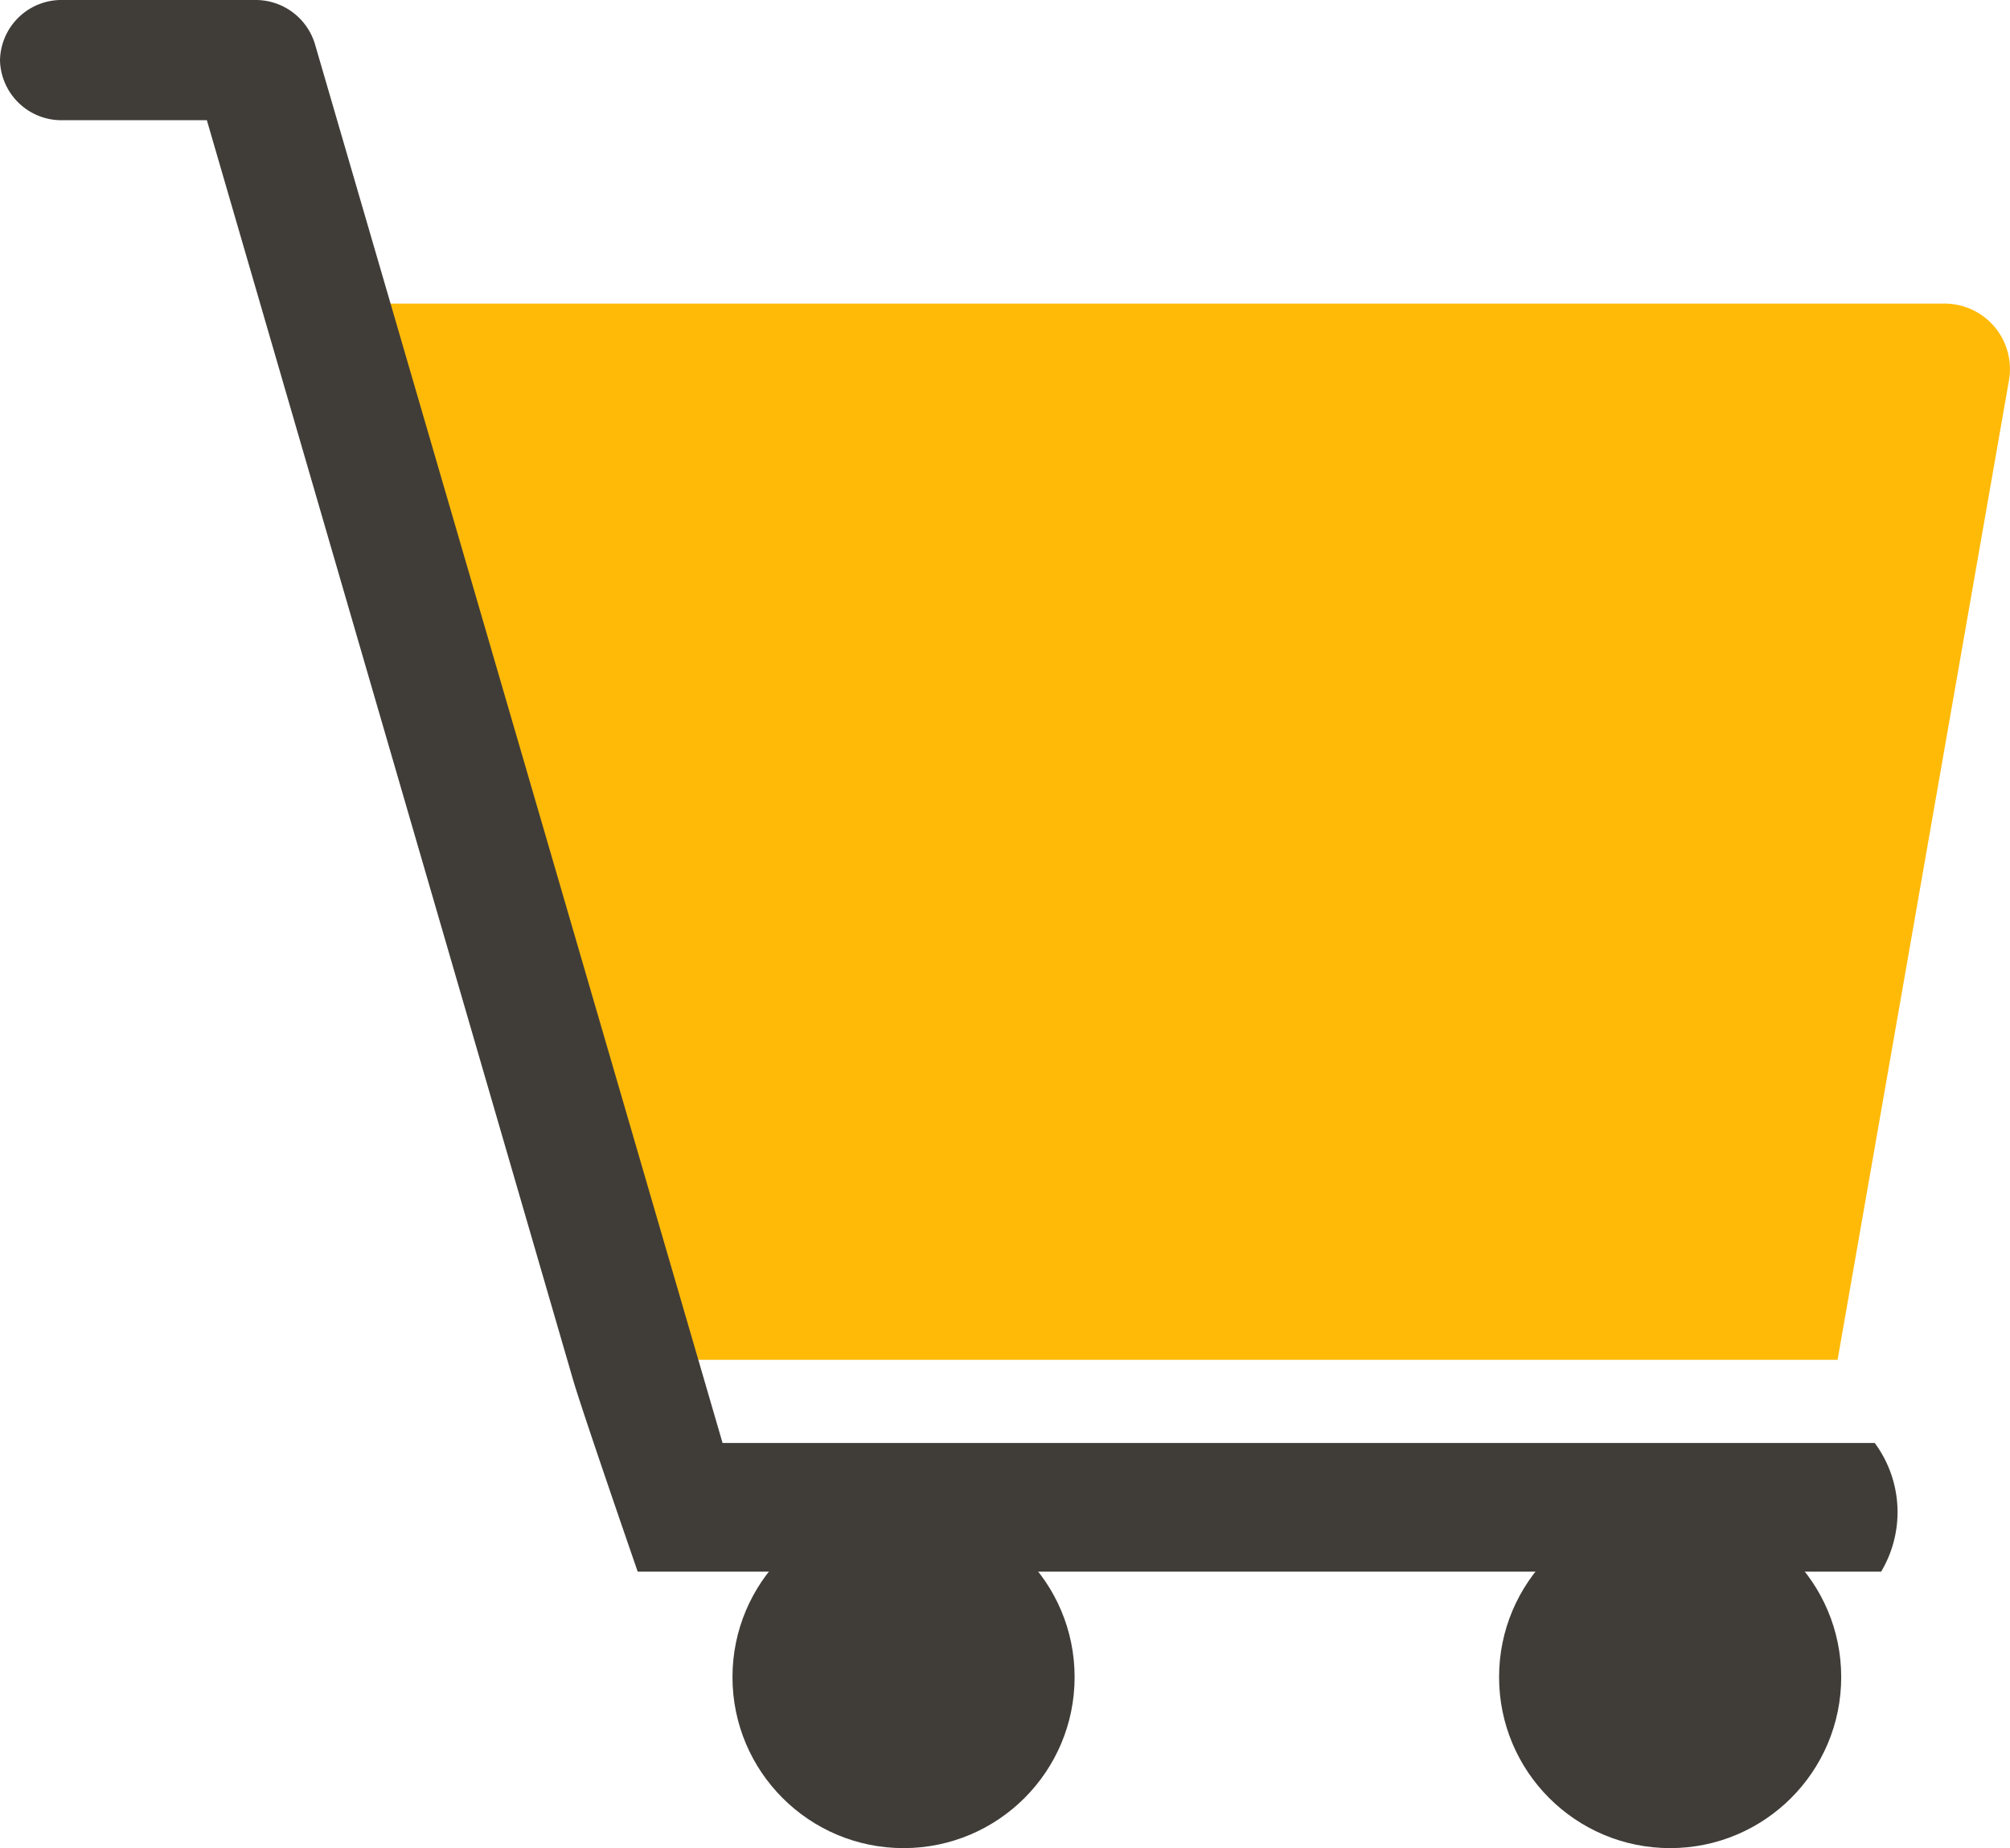
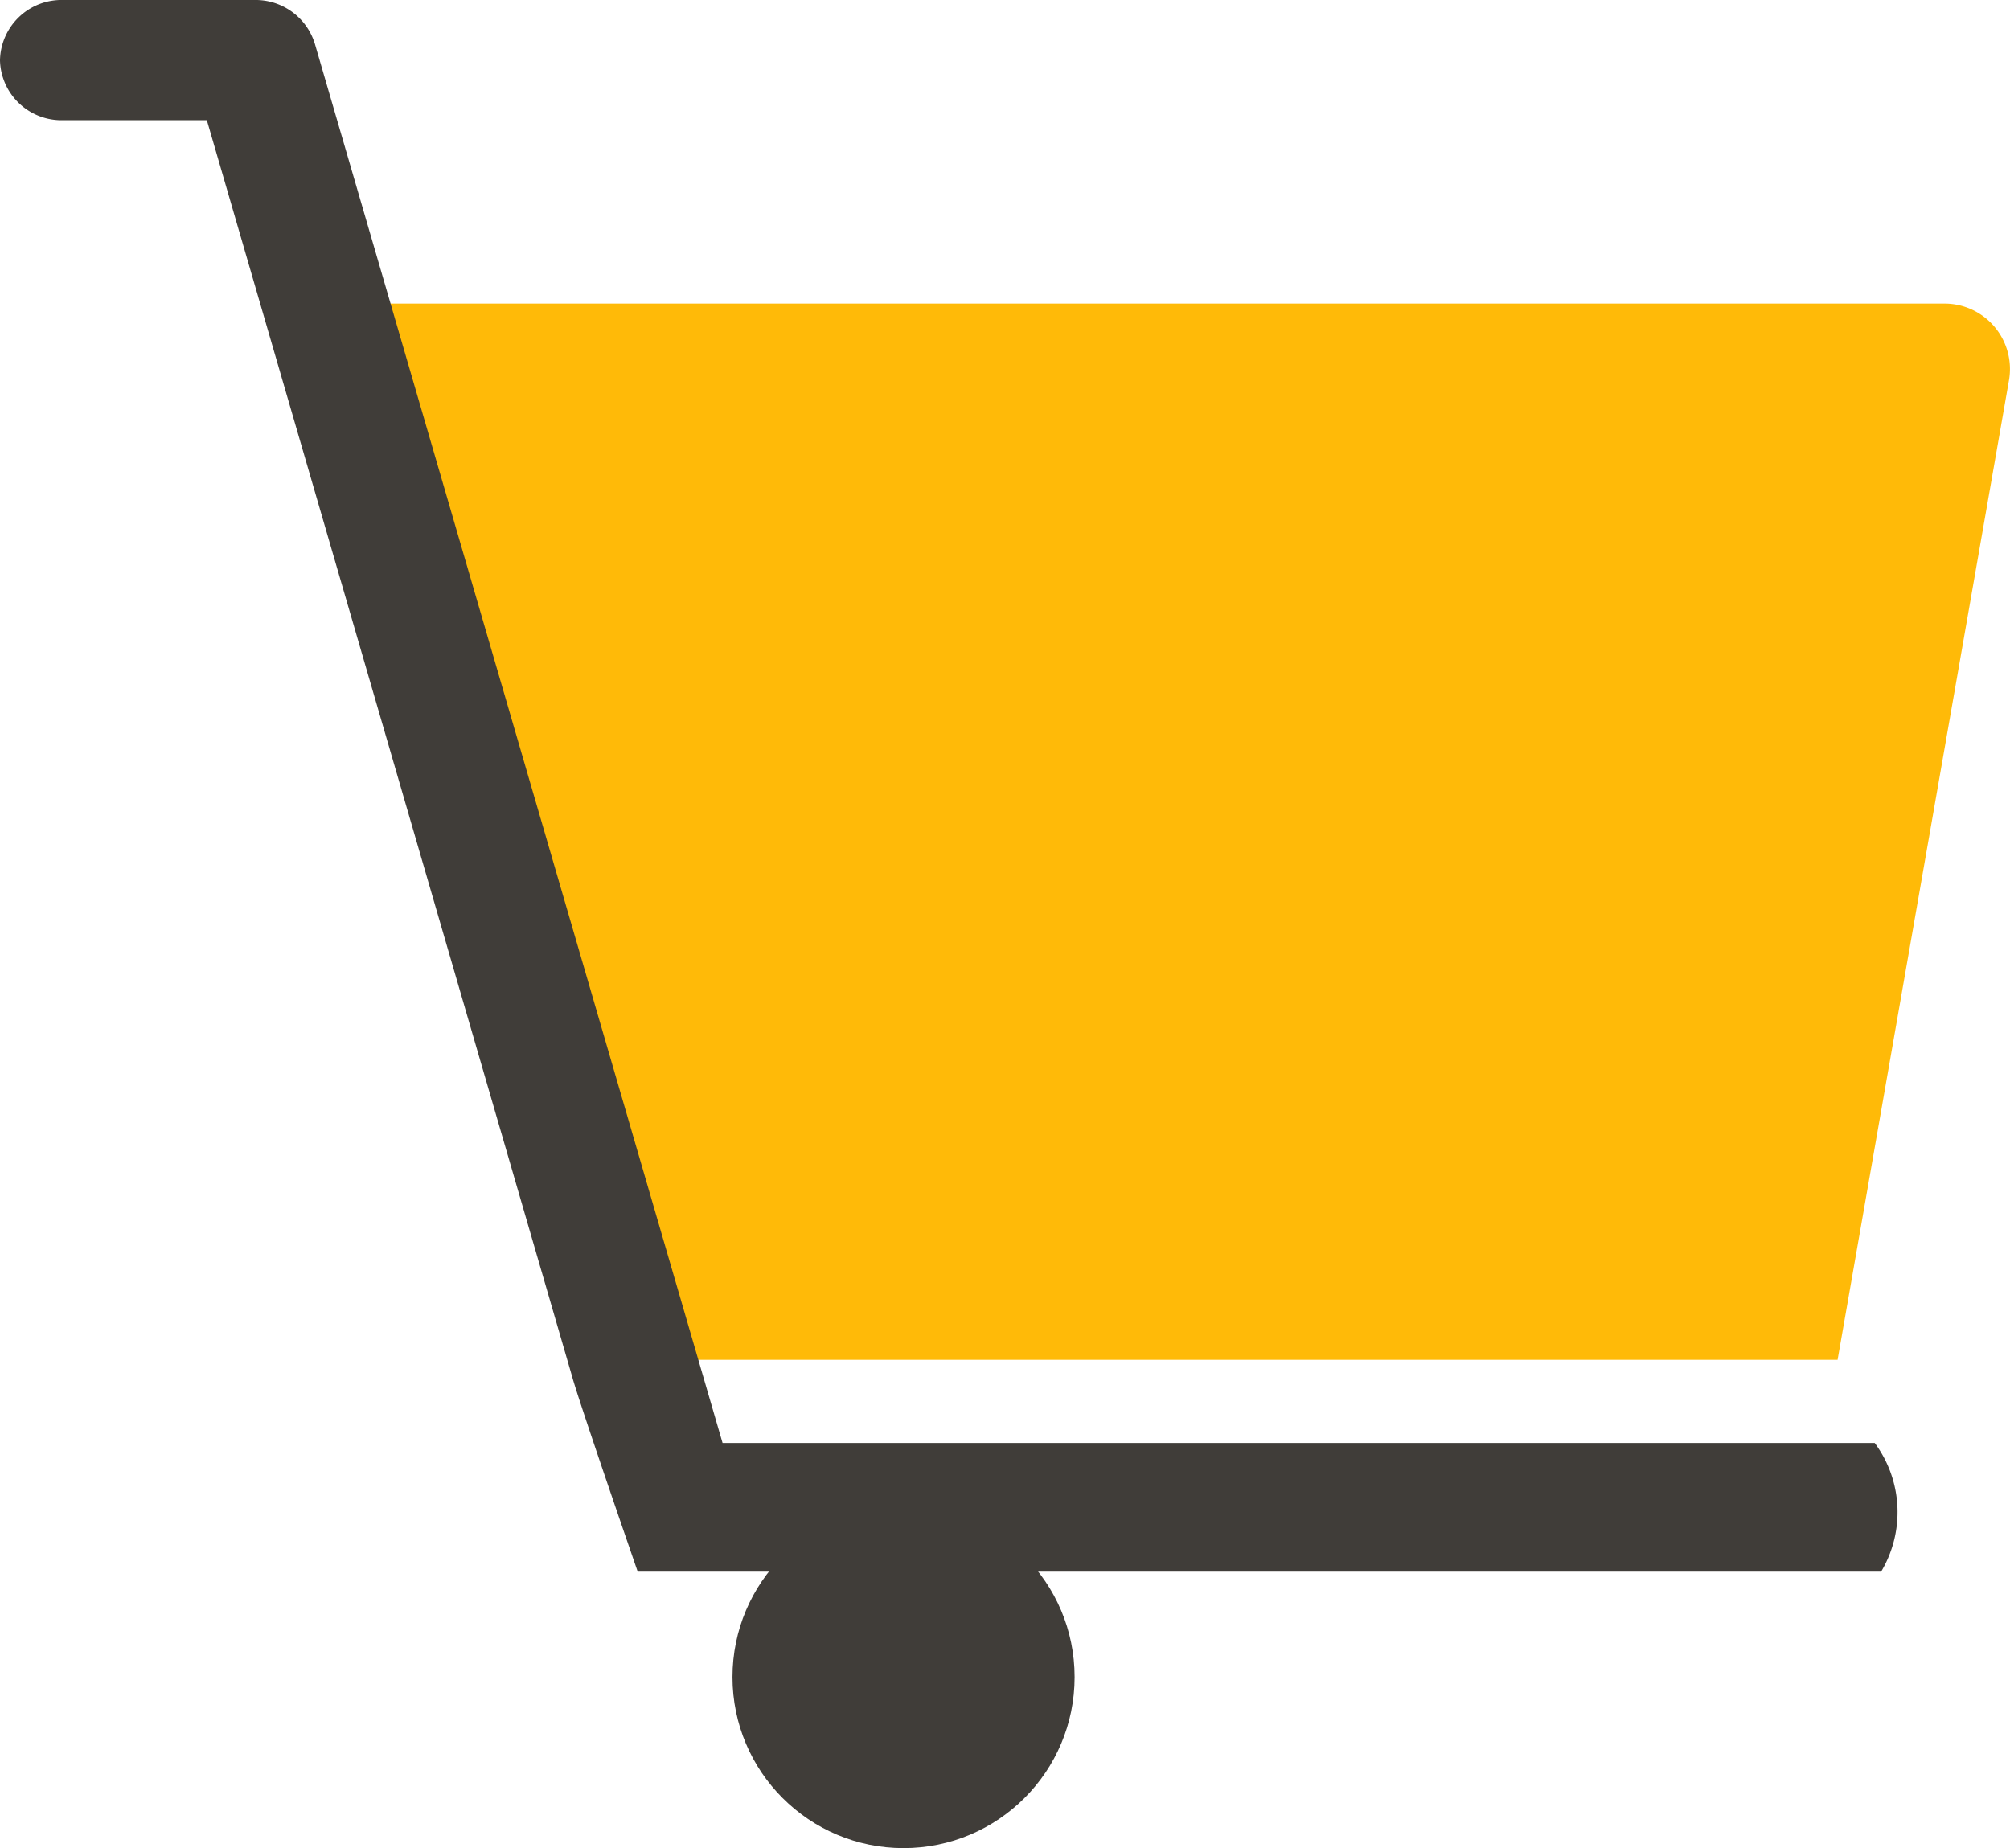
<svg xmlns="http://www.w3.org/2000/svg" id="グループ_3433" data-name="グループ 3433" width="23.923" height="22.001" viewBox="0 0 23.923 22.001">
  <path id="パス_317" data-name="パス 317" d="M7,6.87H25.516a.779.779,0,0,1,.763.912L24.239,19.444H10.525Z" transform="translate(-2.368 -3.256)" fill="#ffba08" />
  <path id="パス_318" data-name="パス 318" d="M22.439,18.69H7.64s-.7-2.022-.784-2.335L2.512,1.411H.8A.732.732,0,0,1,.05.7.732.732,0,0,1,.8-.02h2.28A.737.737,0,0,1,3.8.51l4.85,16.648H22.363A1.383,1.383,0,0,1,22.439,18.69Z" transform="translate(-0.05 0.02)" fill="#403d39" />
  <circle id="楕円形_78" data-name="楕円形 78" cx="2.036" cy="2.036" r="2.036" transform="translate(8.718 17.929)" fill="#403d39" />
-   <circle id="楕円形_79" data-name="楕円形 79" cx="2.036" cy="2.036" r="2.036" transform="translate(17.842 17.929)" fill="#403d39" />
</svg>